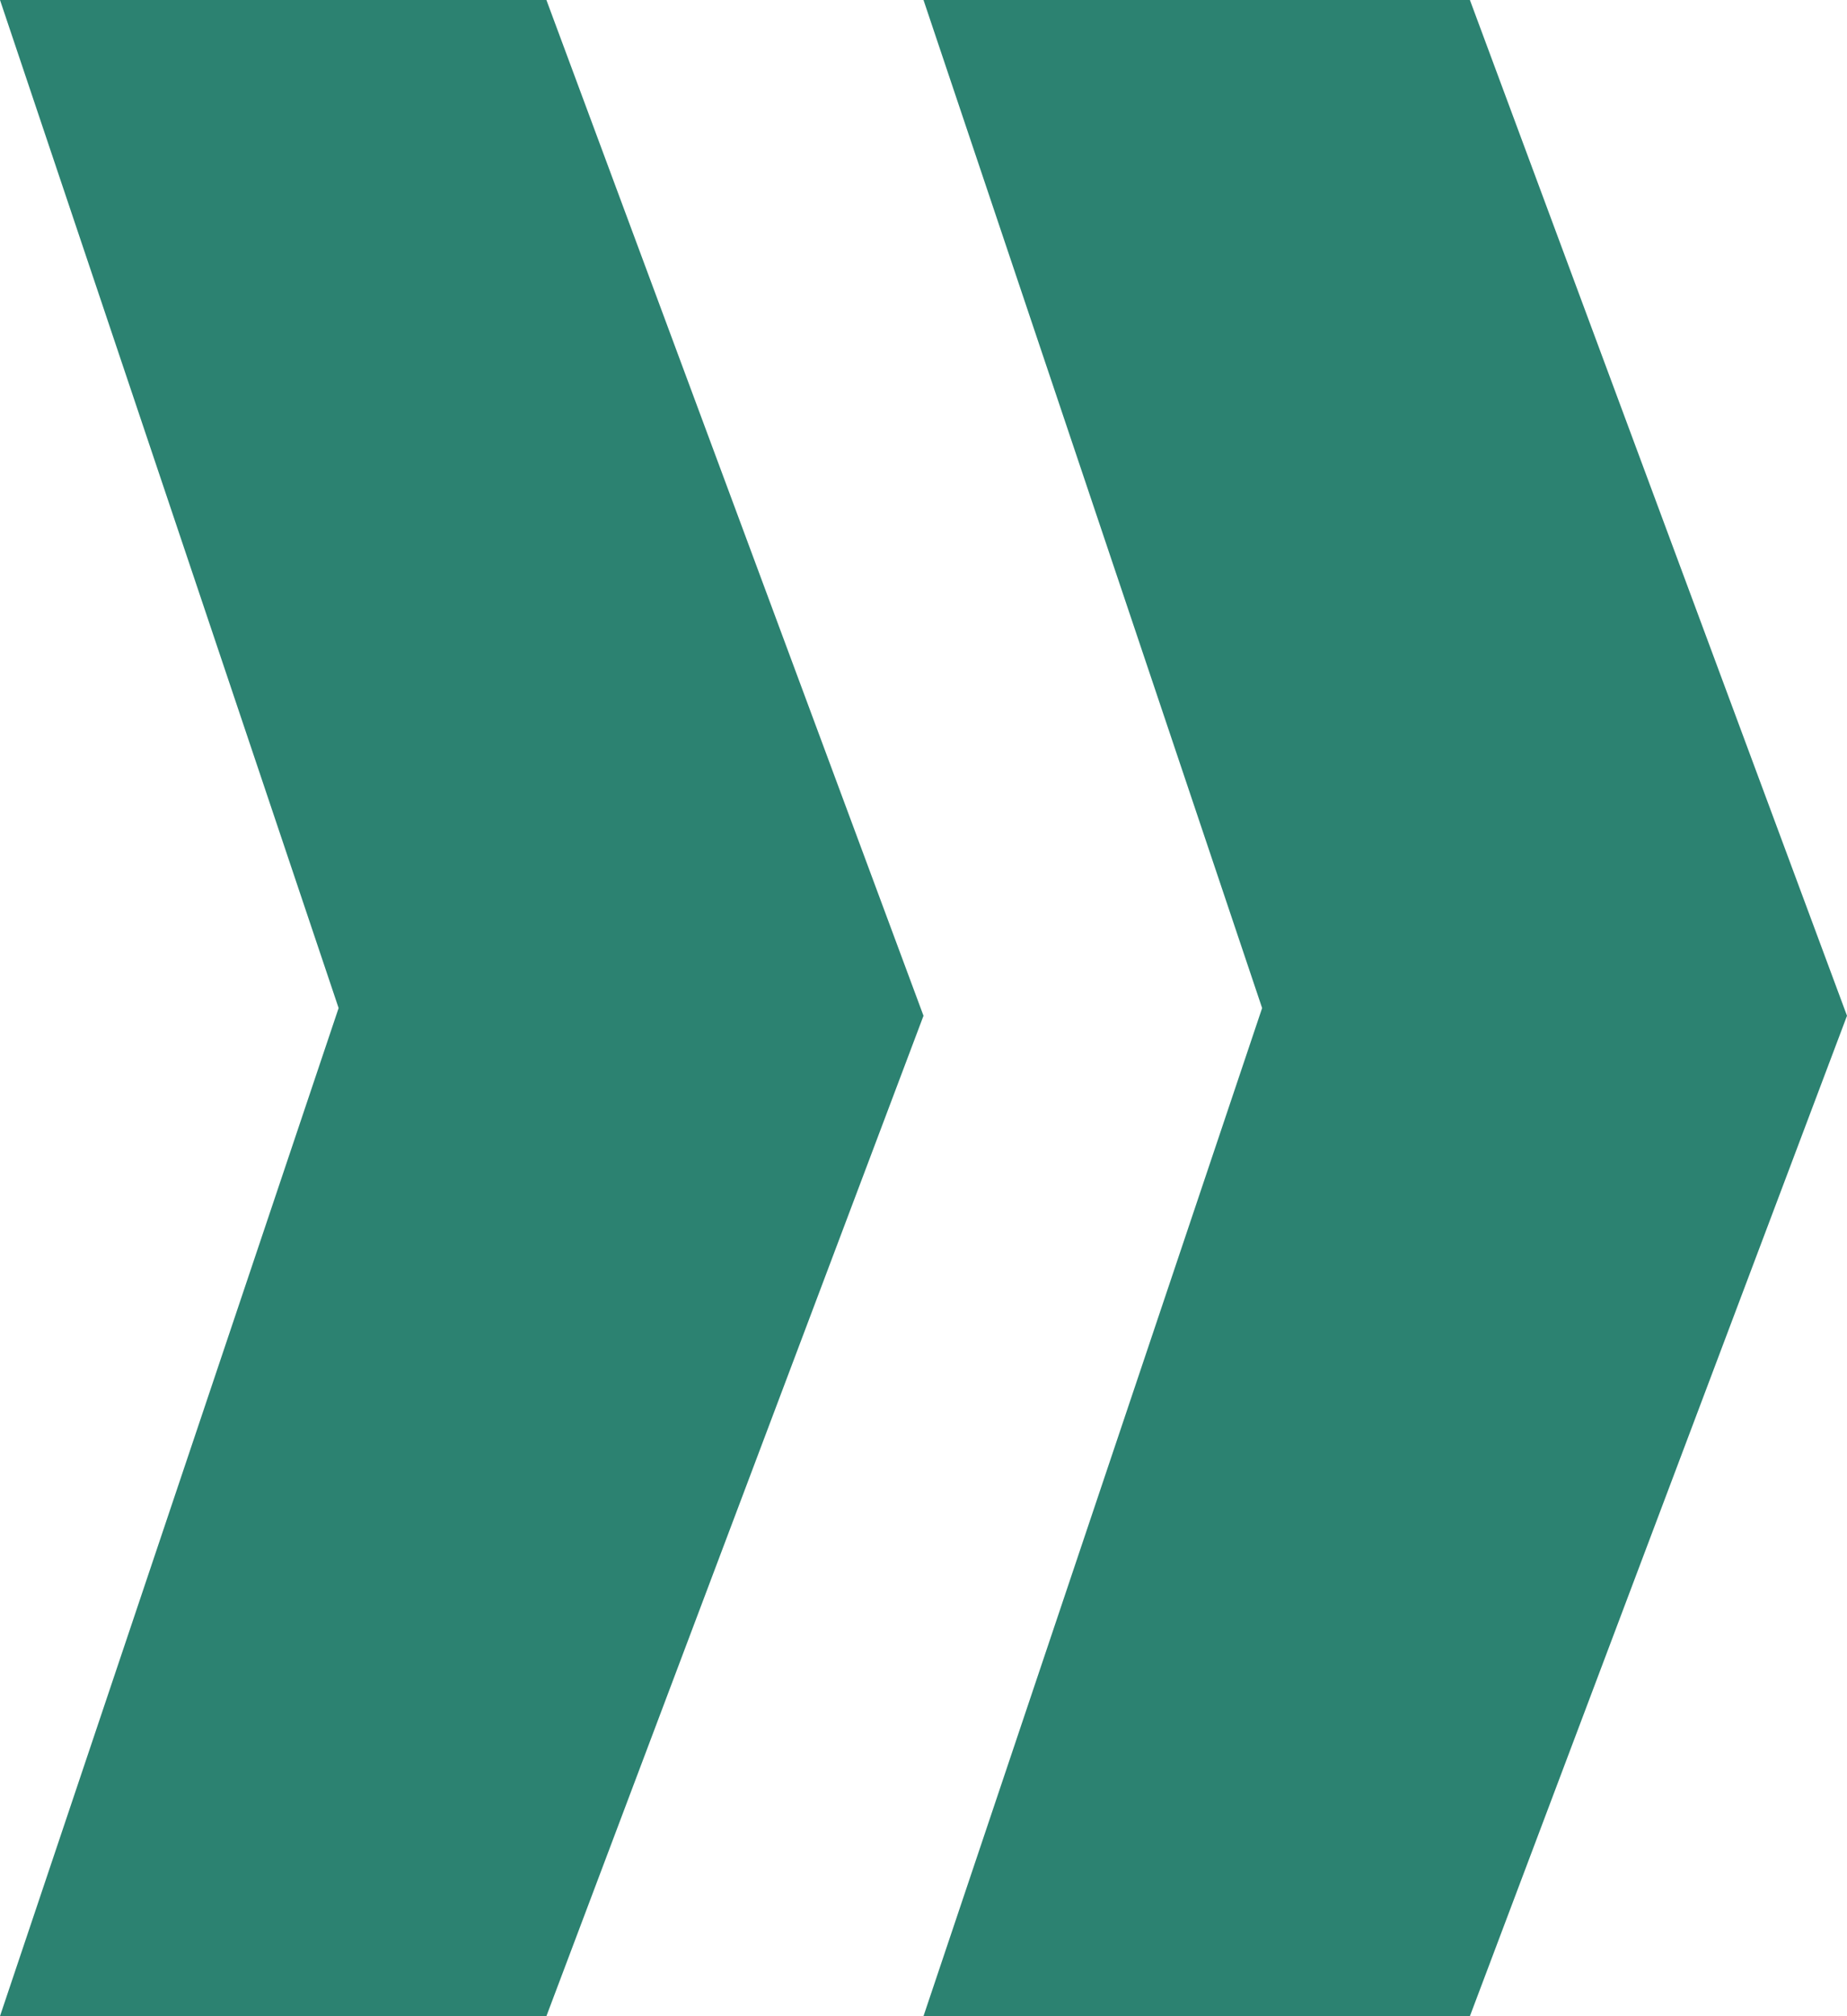
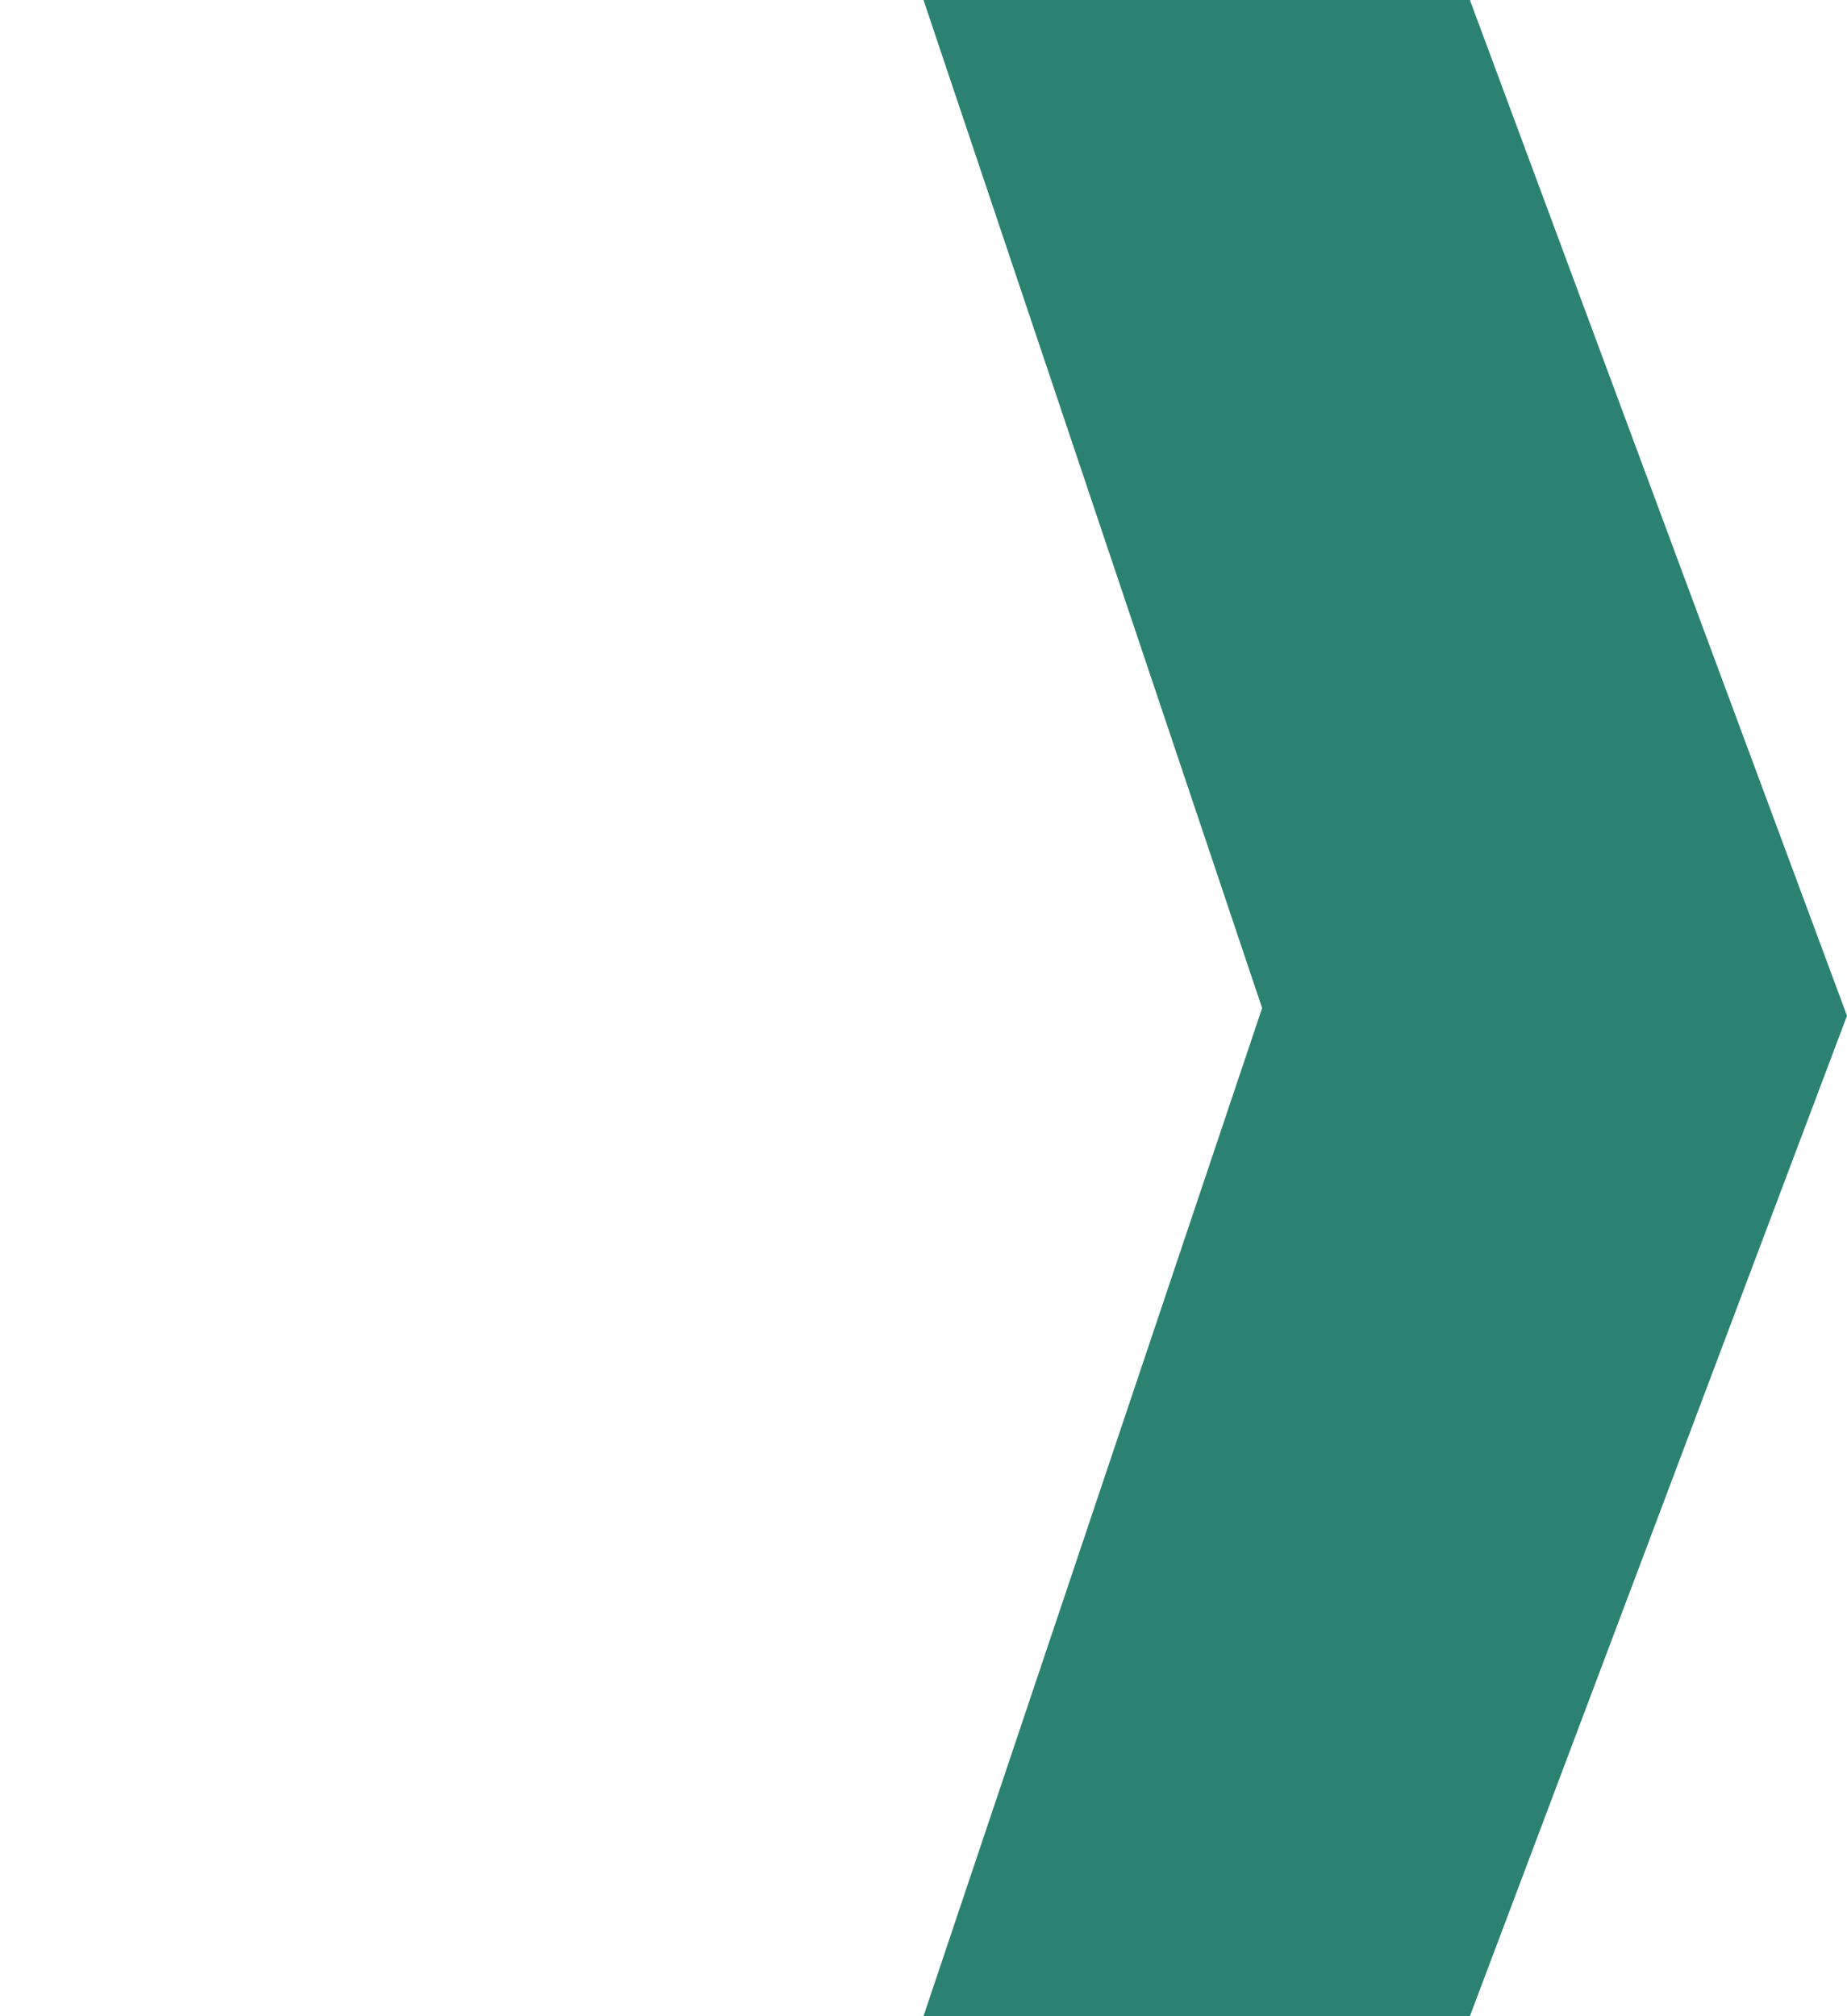
<svg xmlns="http://www.w3.org/2000/svg" version="1.1" id="Capa_1" x="0px" y="0px" viewBox="0 0 24 26.2" style="enable-background:new 0 0 24 26.2;" xml:space="preserve">
  <style type="text/css">
	.st0{fill:#2c8271;}
</style>
  <g>
-     <polygon class="st0" points="0,0 7.1,0 12,13.2 7.1,26.2 0,26.2 4.4,13.1  " />
    <polygon class="st0" points="12,0 19.1,0 24,13.2 19.1,26.2 12,26.2 16.4,13.1  " />
  </g>
</svg>